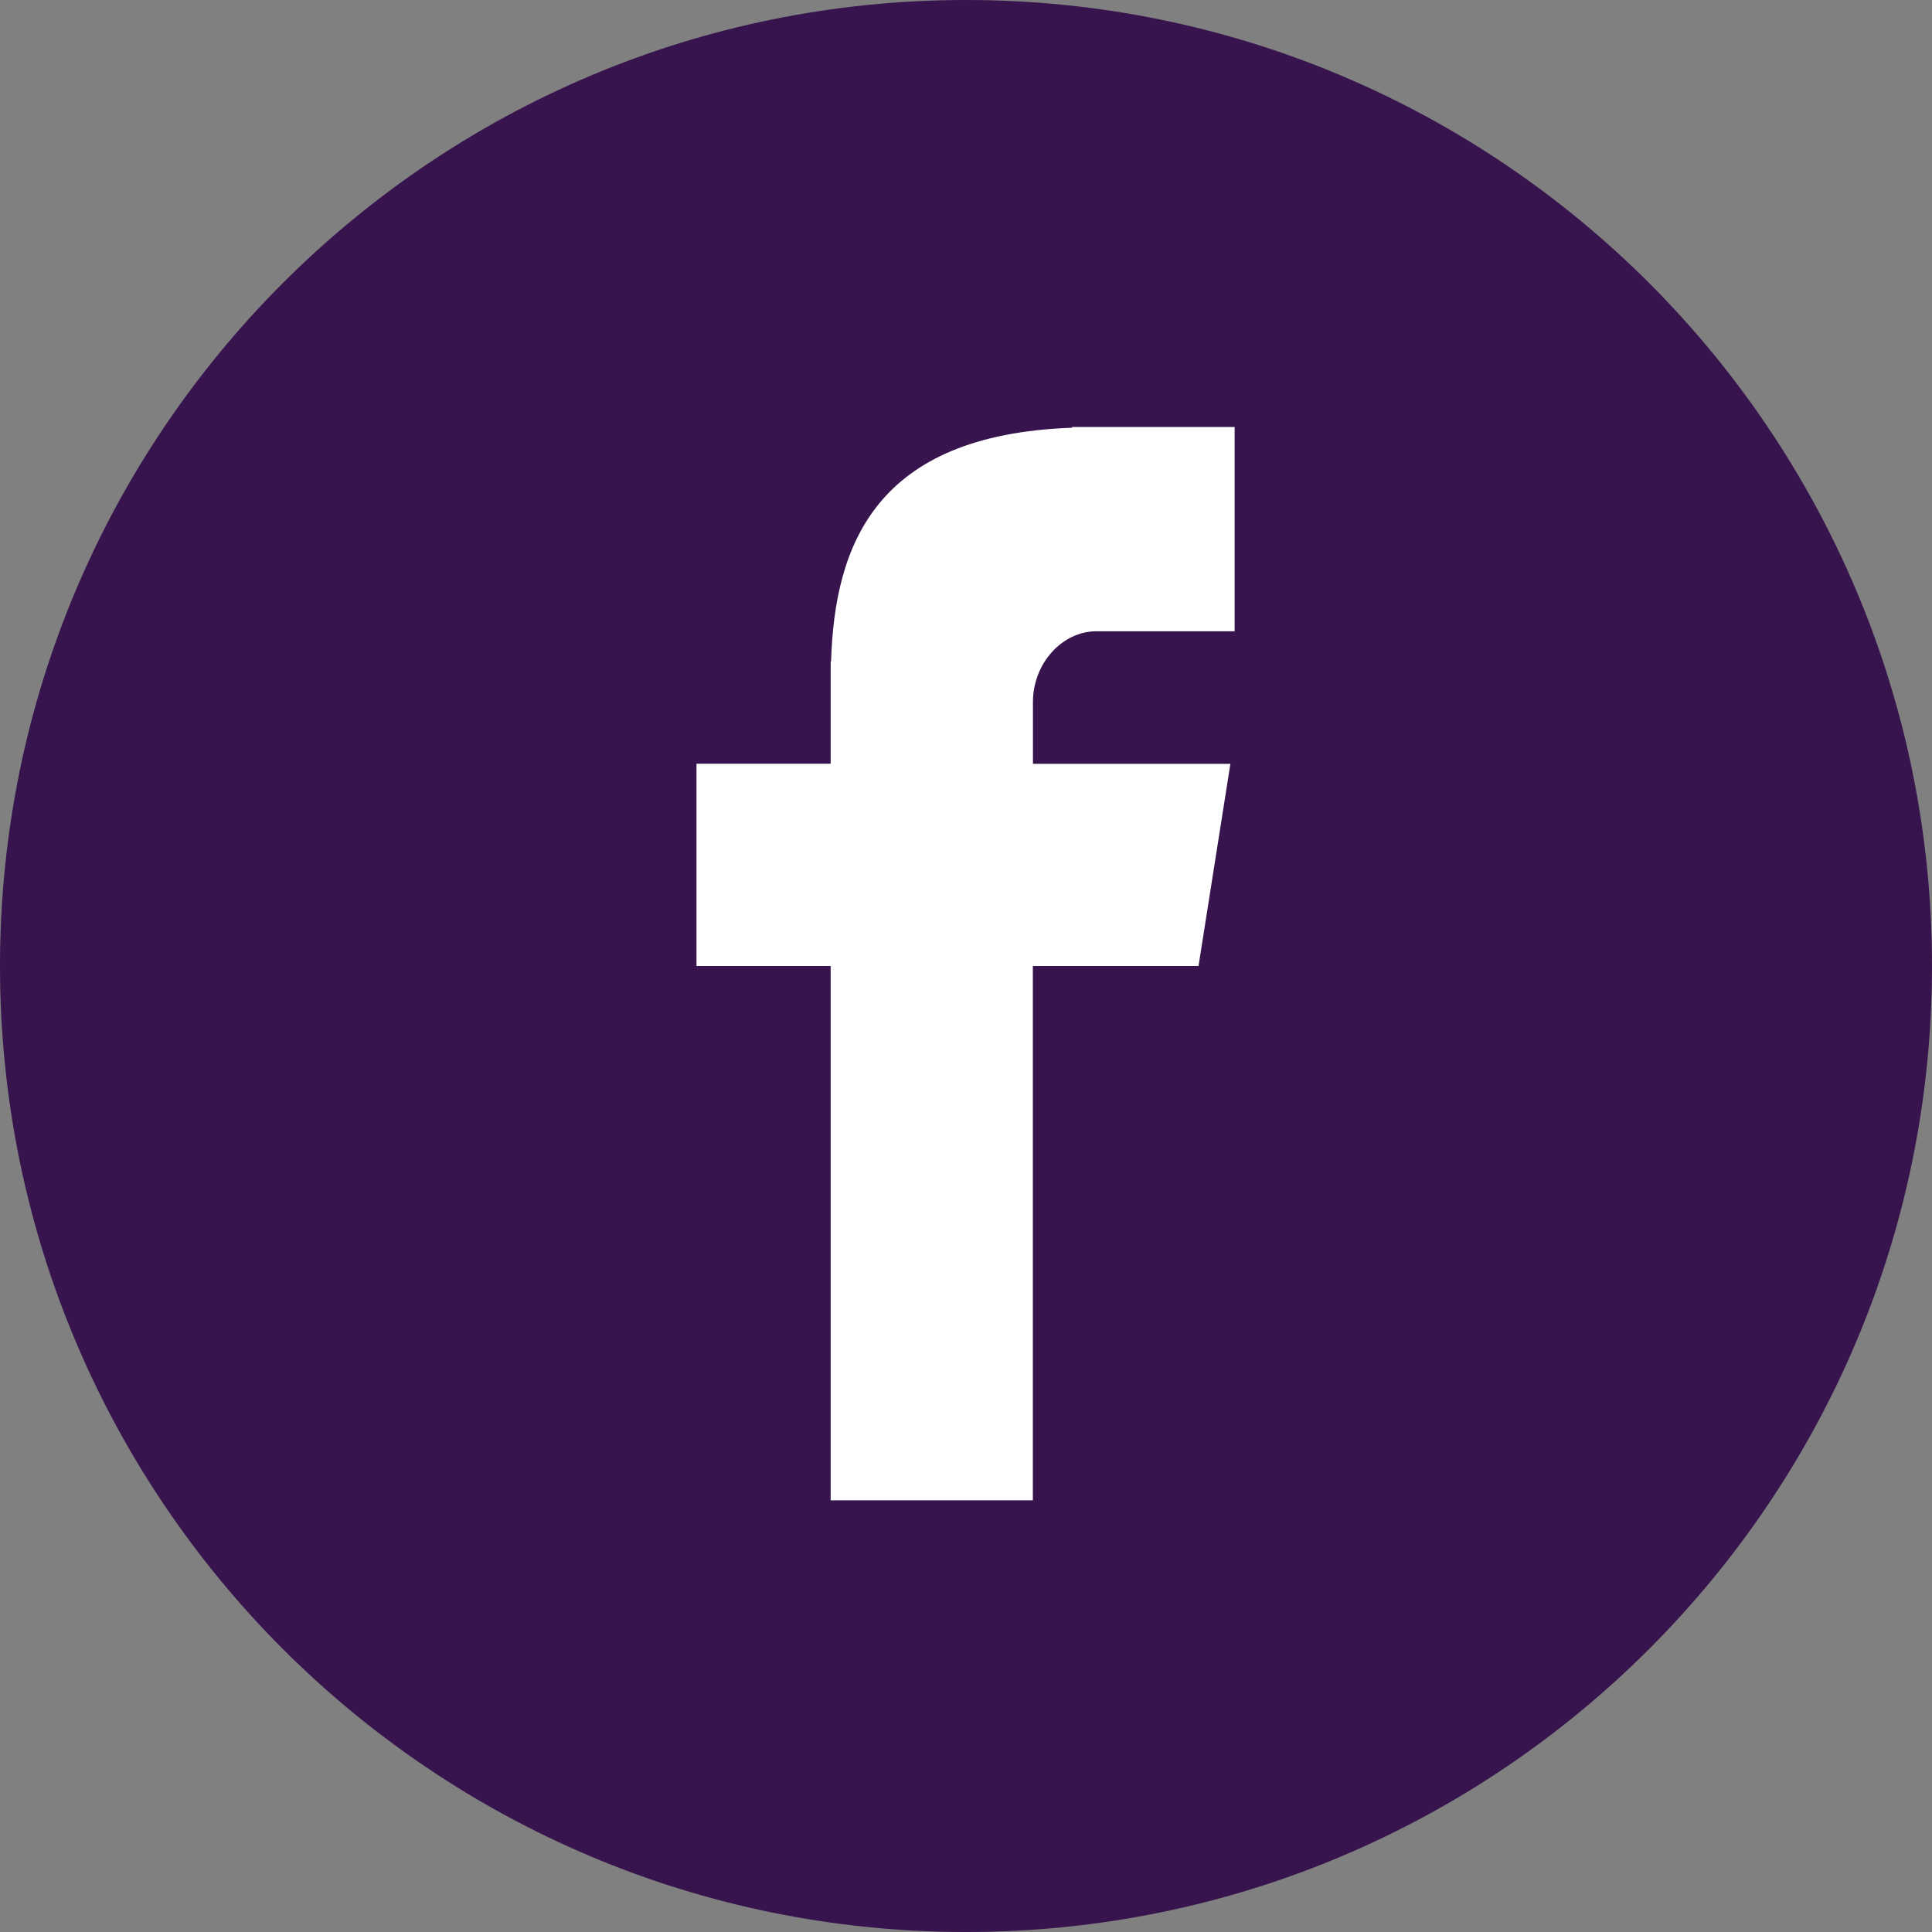
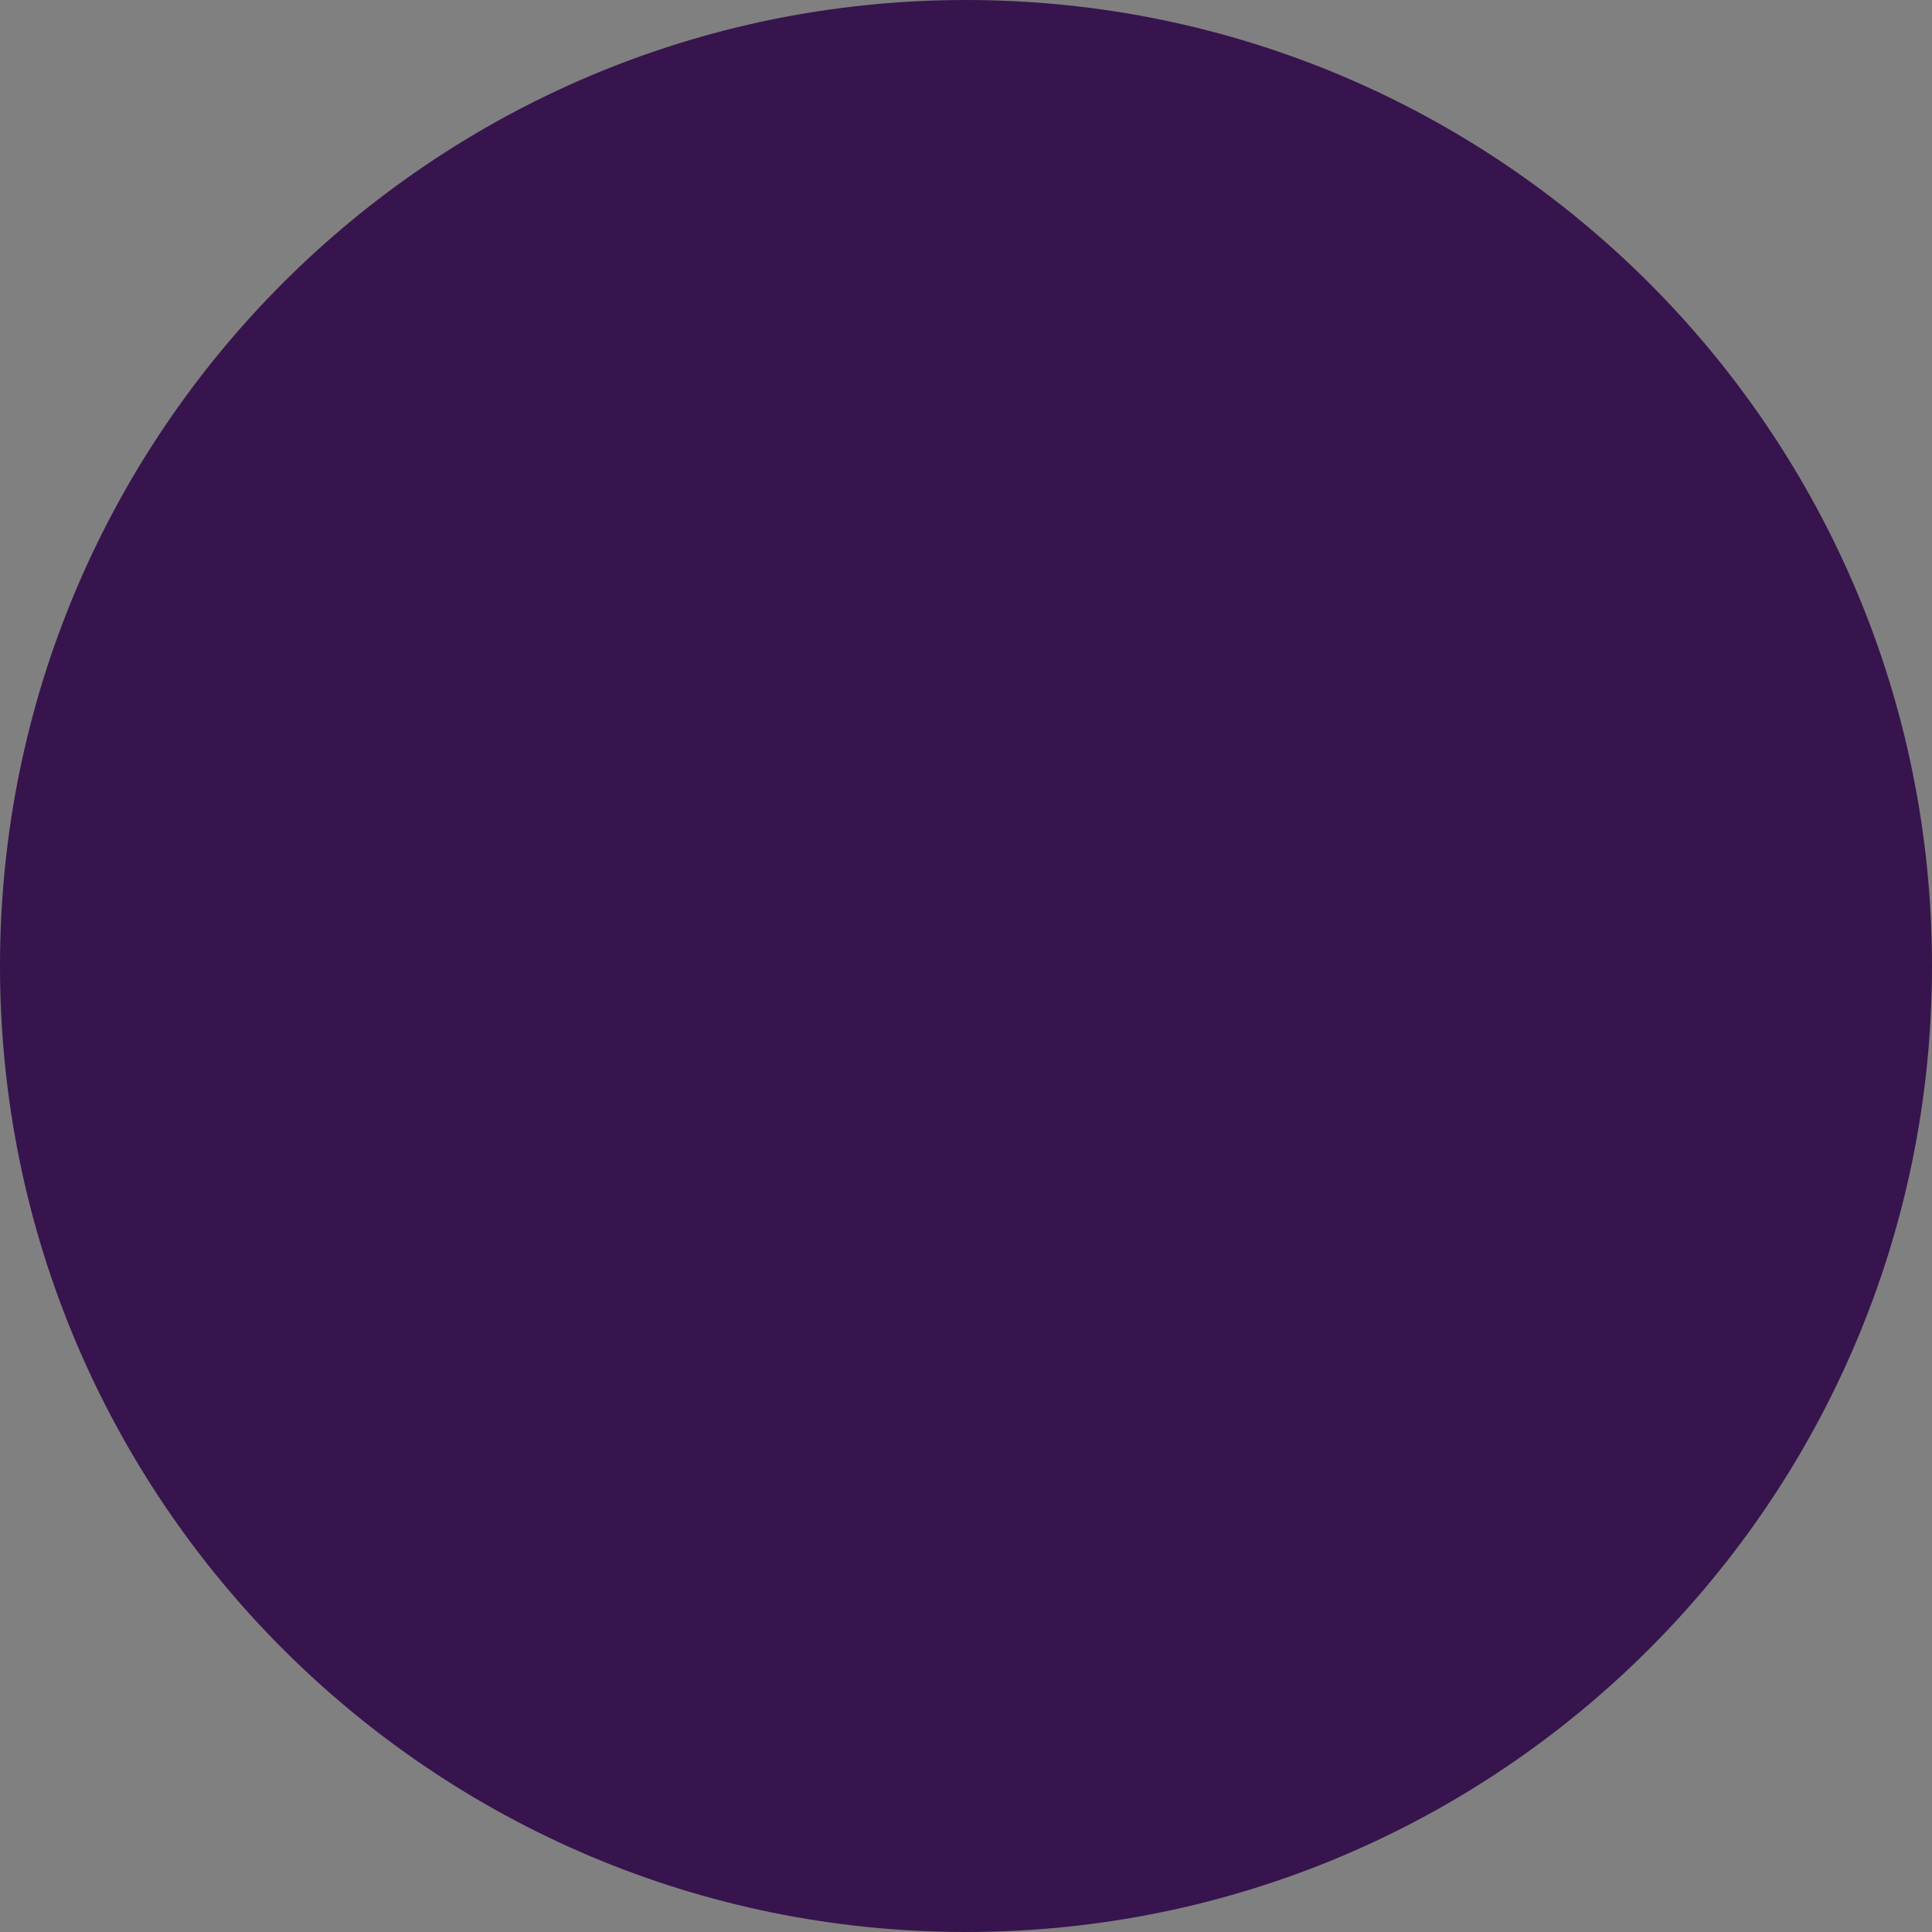
<svg xmlns="http://www.w3.org/2000/svg" width="20" height="20" viewBox="0 0 20 20">
  <rect x="0" y="0" width="20" height="20" fill="#808080" stroke="none" />
  <g>
    <g>
      <path fill="#37144e" d="M10 0c5.523 0 10 4.478 10 10 0 5.523-4.477 10-10 10S0 15.523 0 10C0 4.478 4.477 0 10 0z" />
    </g>
    <g>
-       <path fill="#fff" d="M11.349 6.535h1.432V4.42h-1.683v.008C9.058 4.5 8.64 5.646 8.603 6.85h-.004v1.056H7.21V10h1.389v5.531h2.093V10h1.715l.33-2.093h-2.044v-.638c0-.407.307-.734.656-.734z" />
-     </g>
+       </g>
  </g>
</svg>